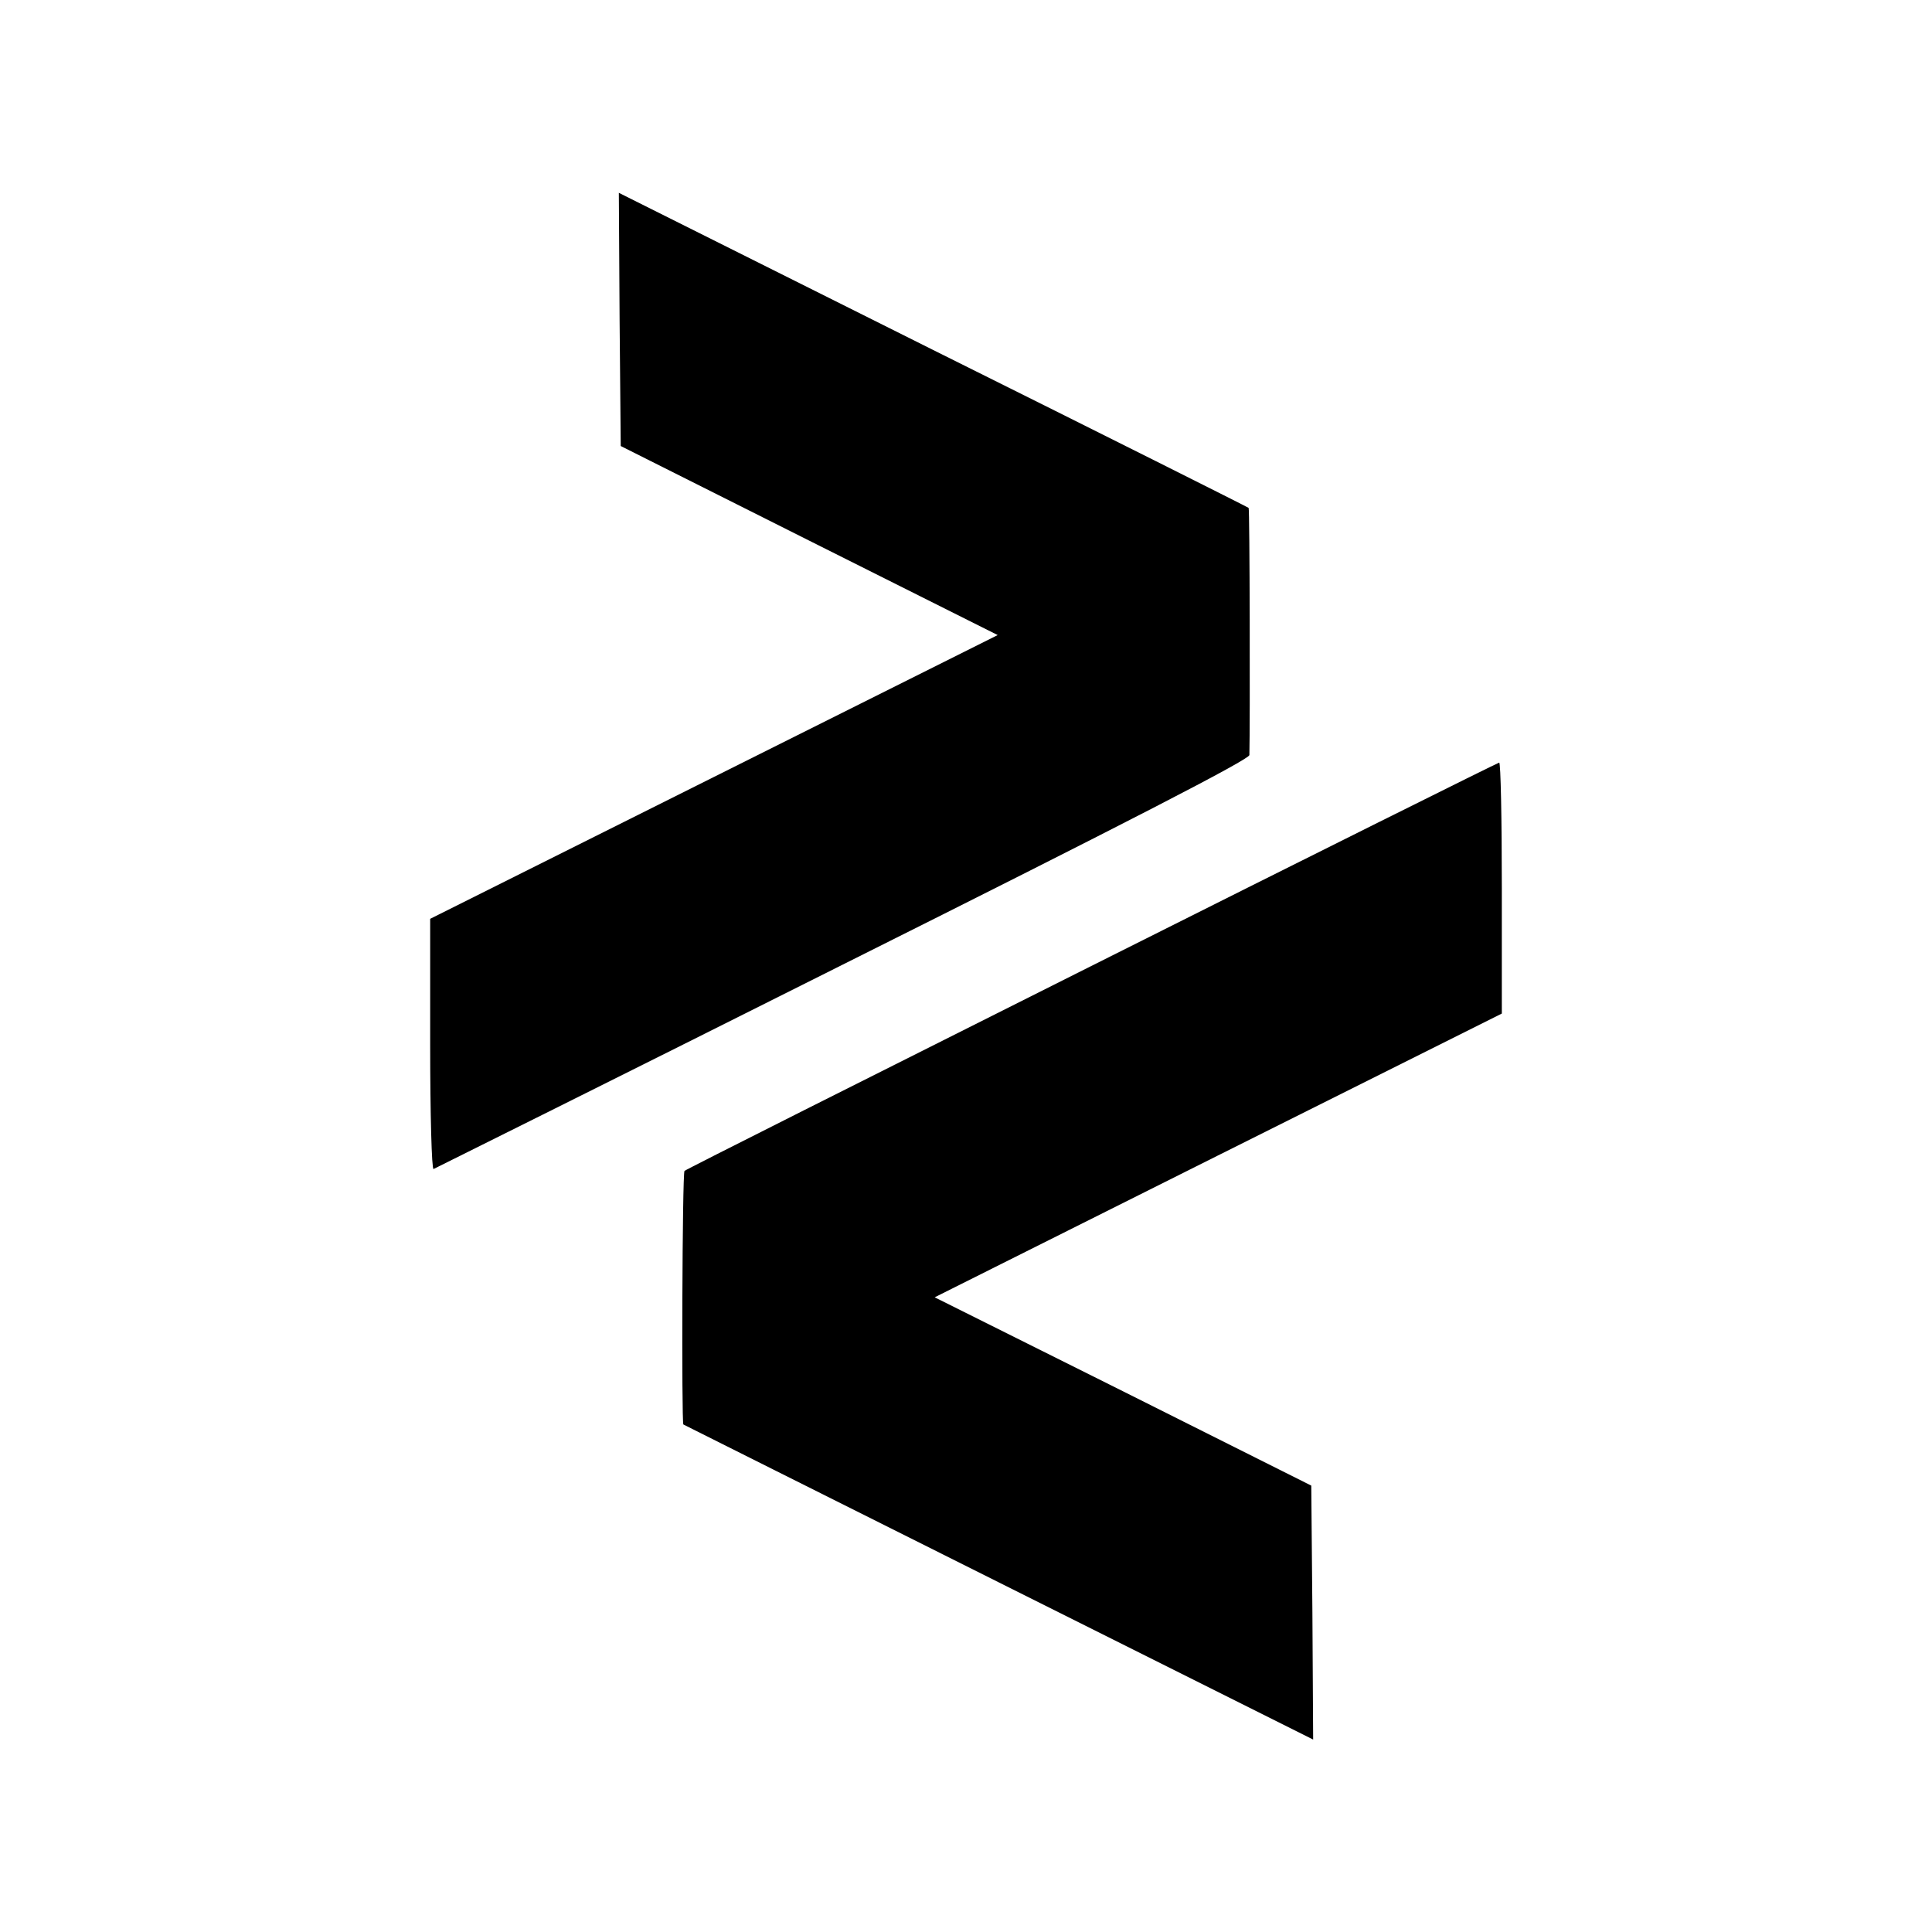
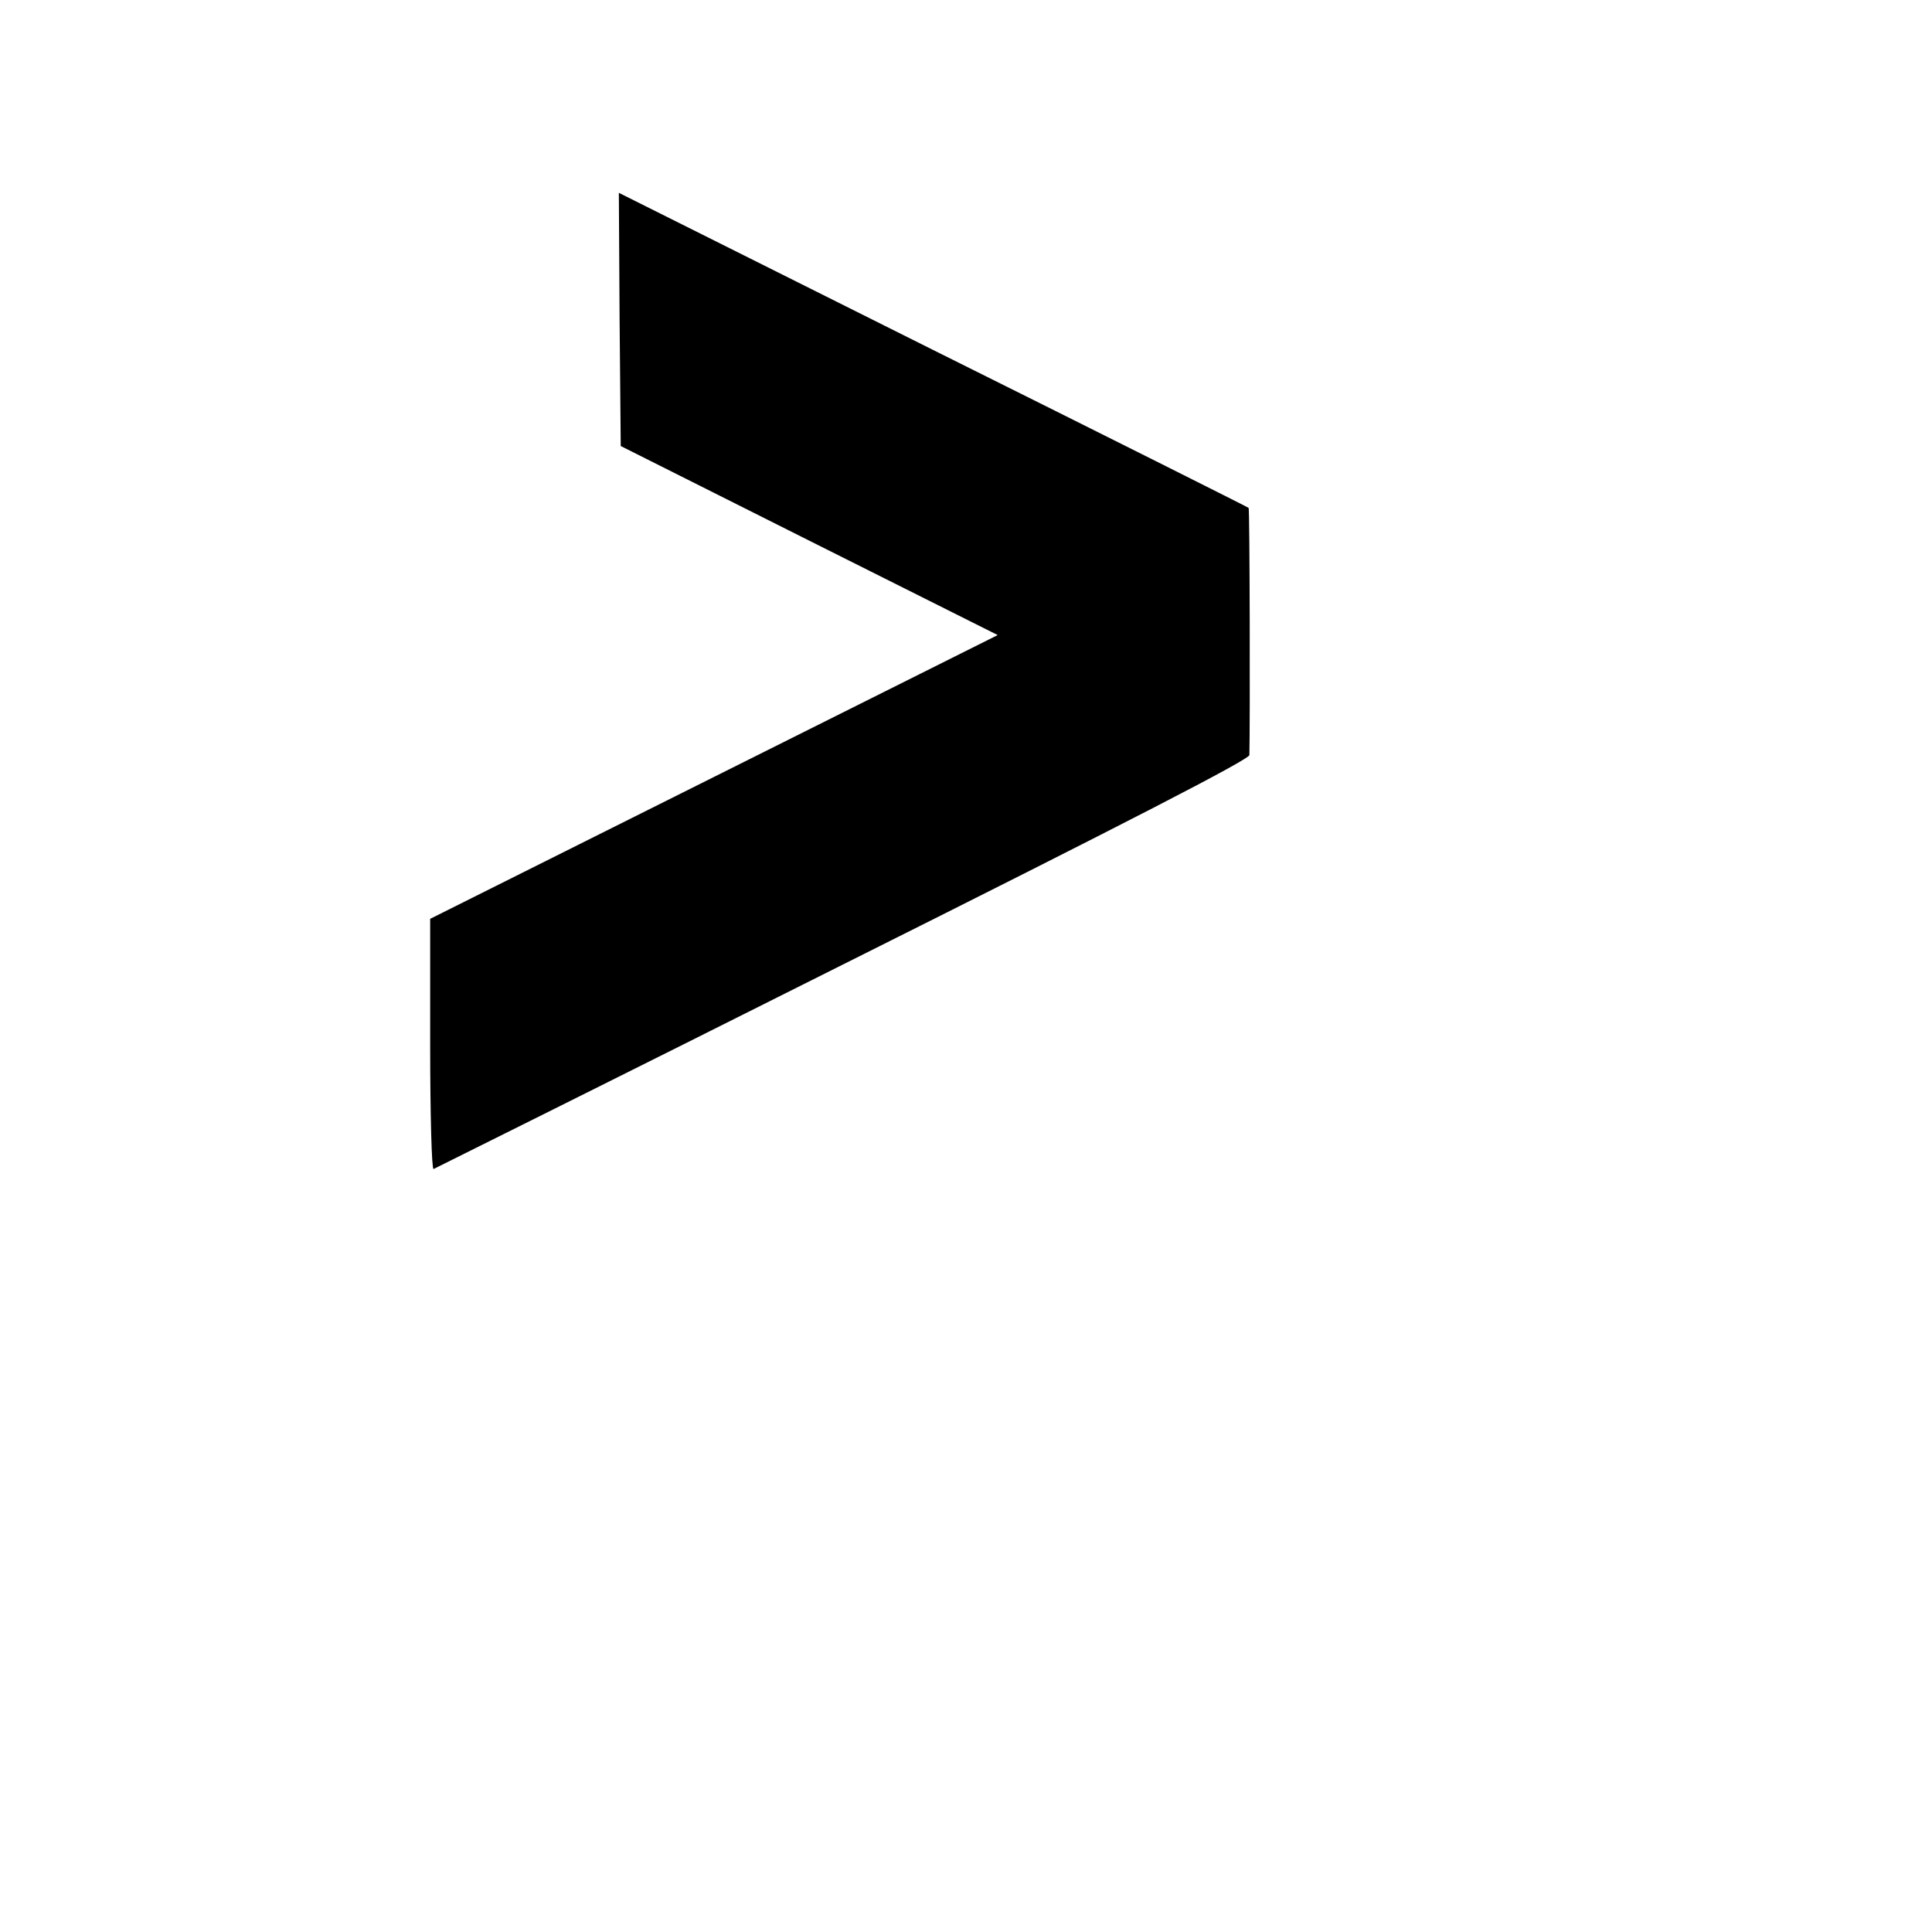
<svg xmlns="http://www.w3.org/2000/svg" version="1.0" width="512pt" height="512pt" viewBox="0 0 512 512" preserveAspectRatio="xMidYMid meet">
  <g transform="translate(0,512) scale(0.1,-0.1)" fill="#000000" stroke="none">
    <path d="M1642 4273 l3 -335 500 -251 499 -250 -752 -376 -752 -376 0 -333 c0 -184 4 -332 9 -330 4 2 493 245 1085 542 760 380 1076 543 1077 555 2 83 1 653 -2 655 -2 2 -379 191 -837 419 l-832 416 2 -336z" />
-     <path d="M2892 2560 c-590 -296 -1076 -540 -1078 -543 -6 -6 -8 -666 -3 -672 2 -1 379 -190 837 -419 l832 -416 -2 337 -3 336 -499 250 -499 249 751 376 752 376 0 333 c0 183 -3 333 -7 332 -5 -1 -491 -243 -1081 -539z" />
  </g>
</svg>